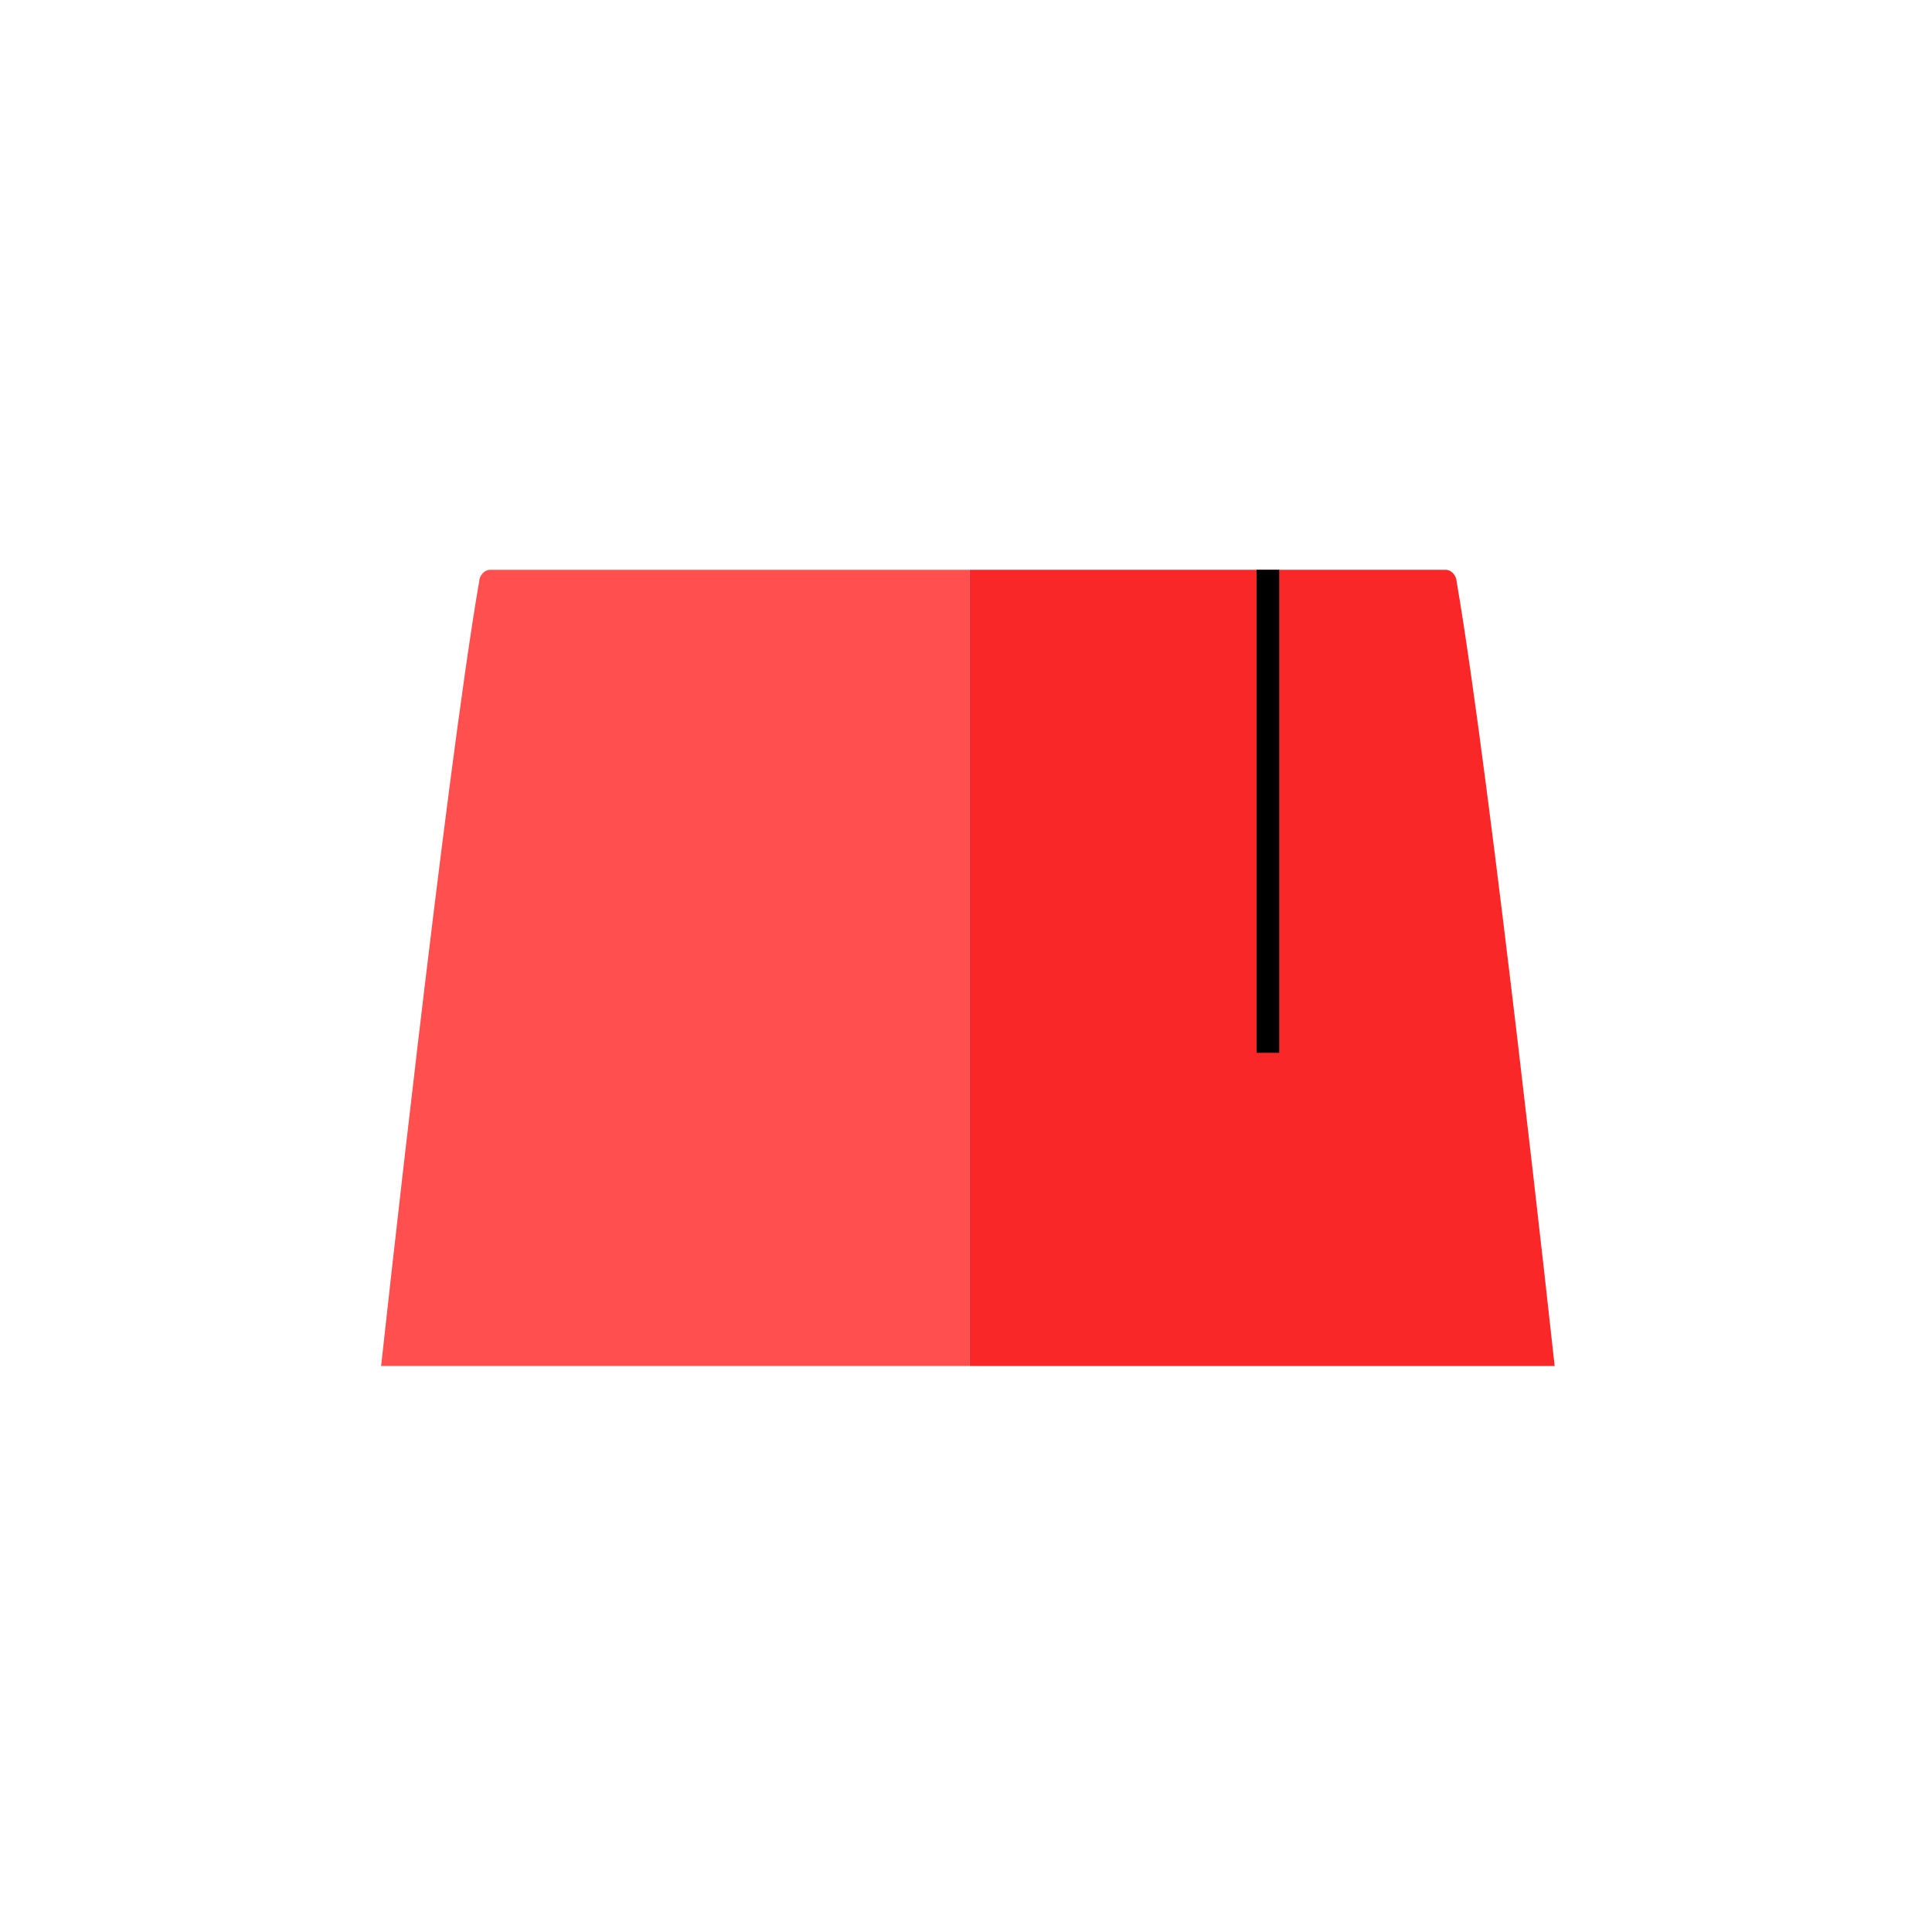
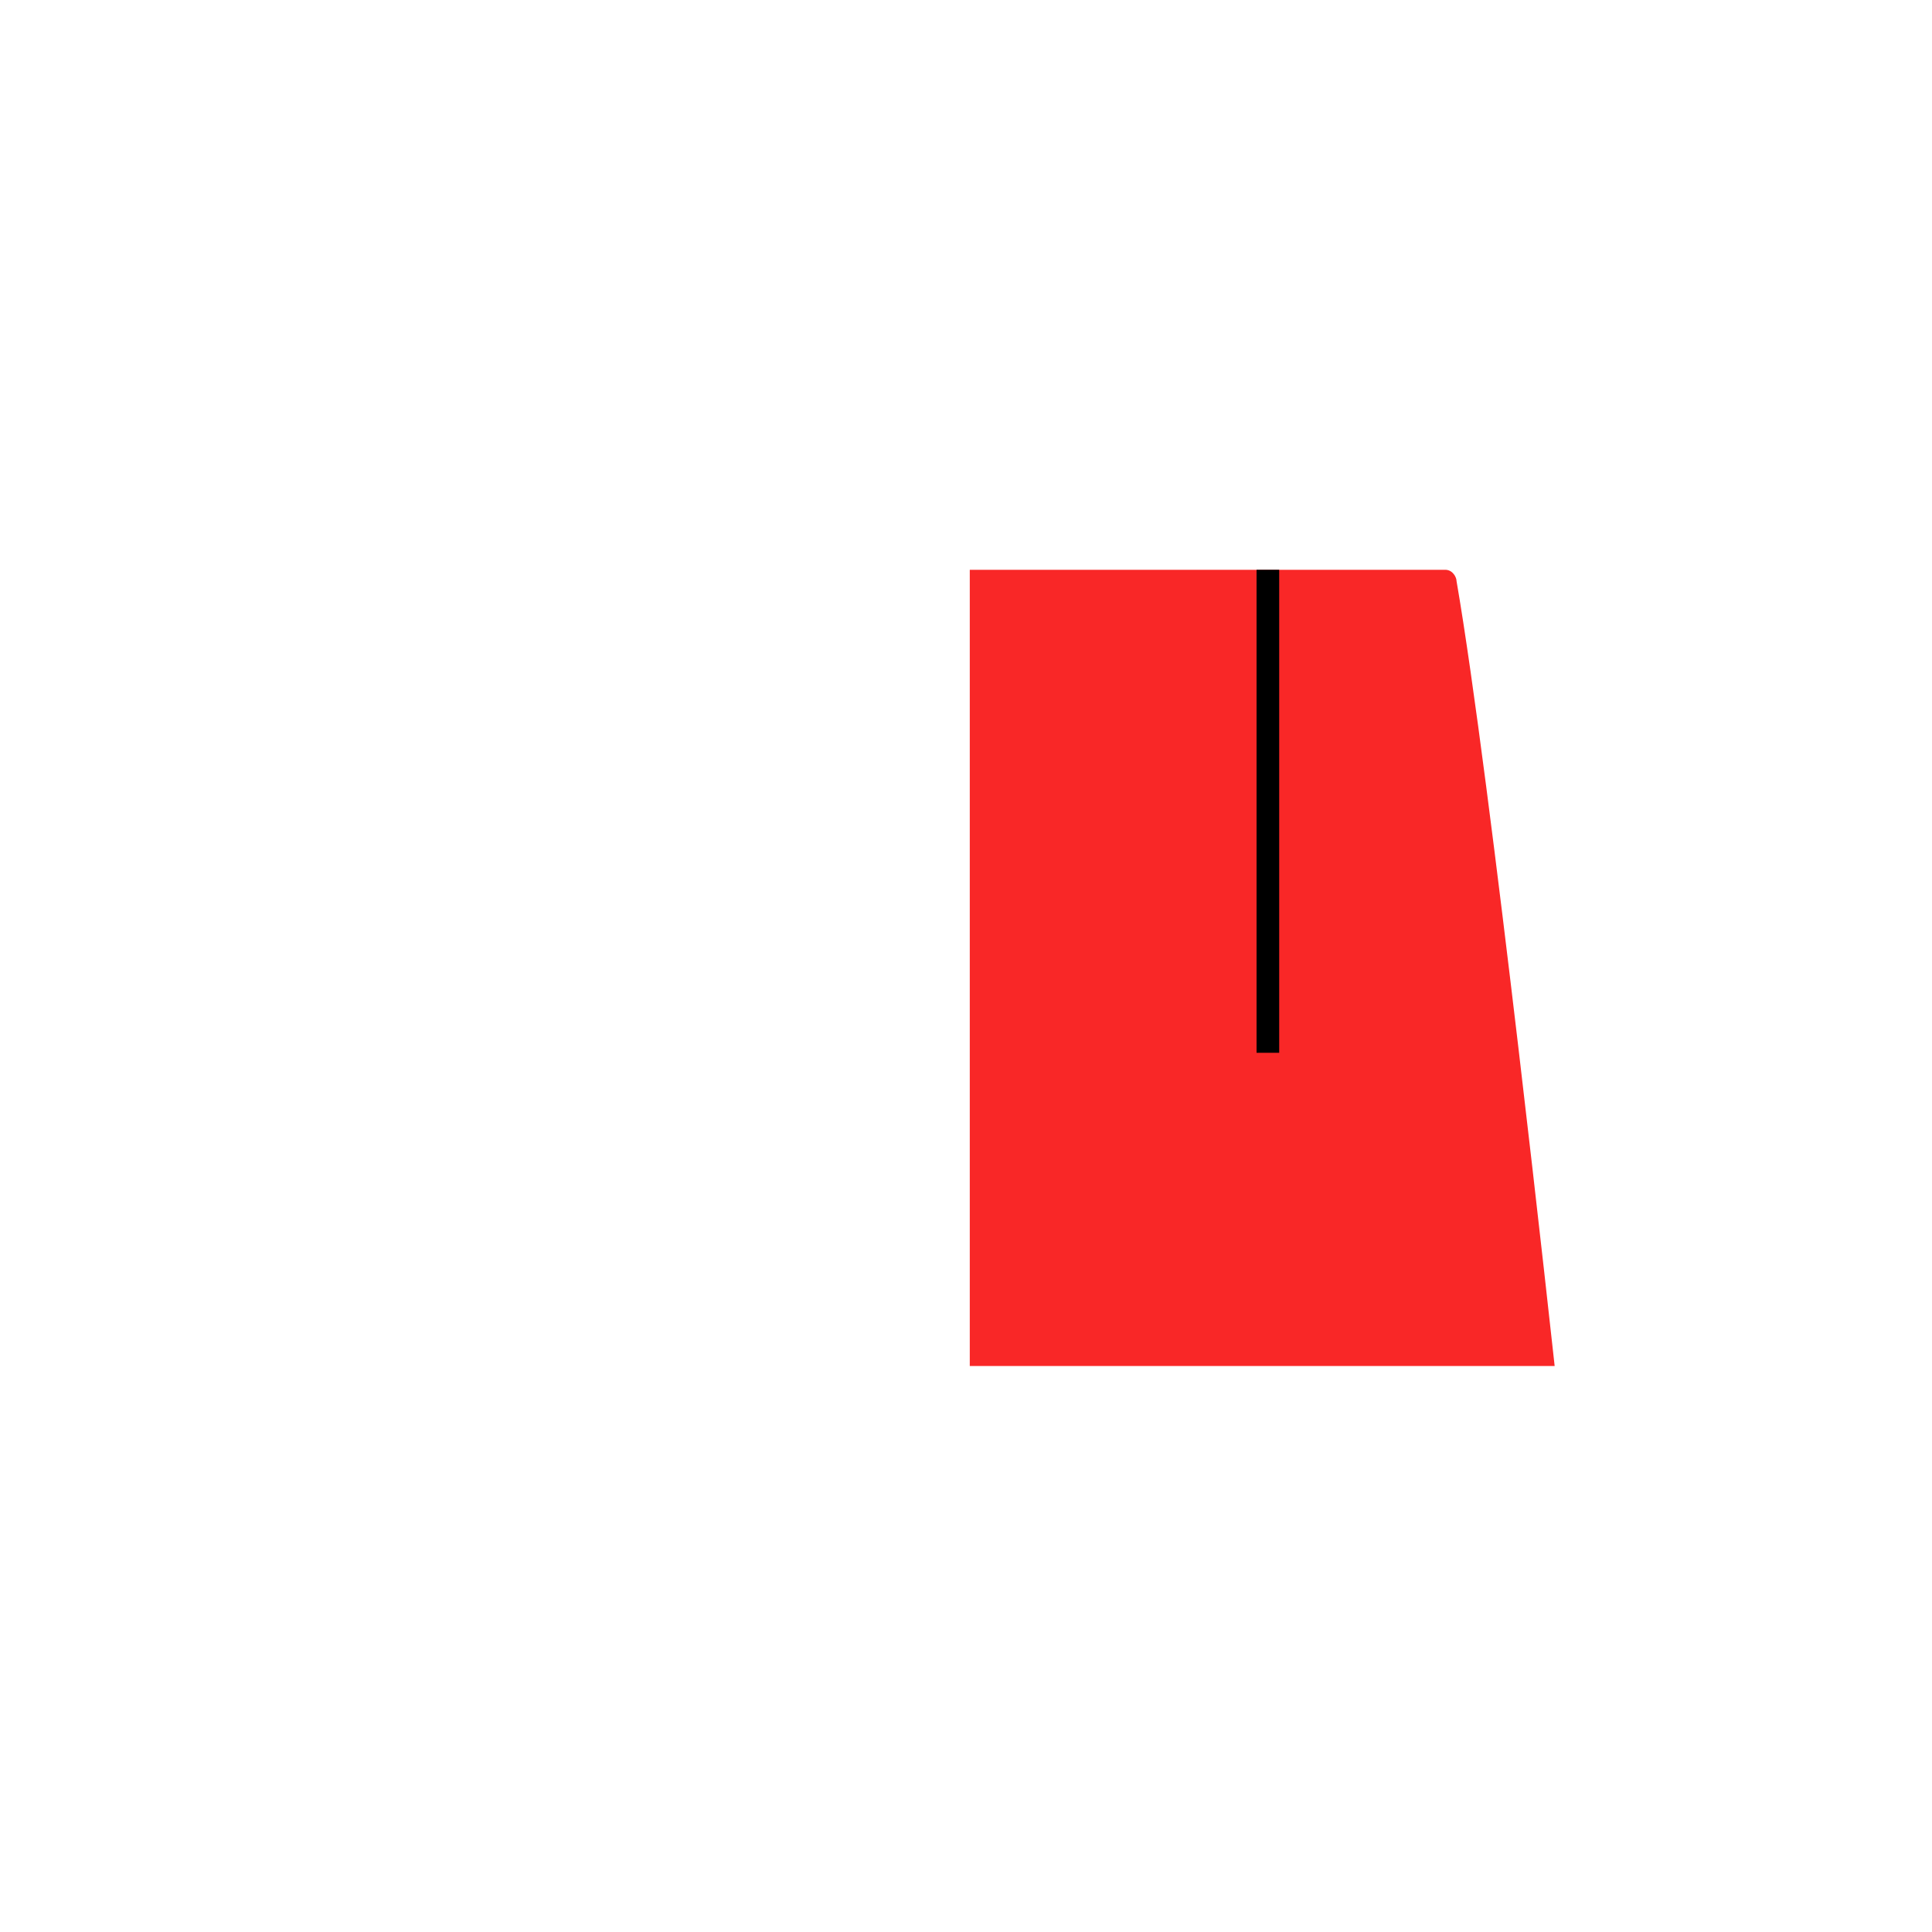
<svg xmlns="http://www.w3.org/2000/svg" aria-label="Kemal Framework" role="img" viewBox="0 0 512 512">
  <path d="m0 0H512V512H0" fill="#fff" />
  <path fill="#f92727" d="M412 362s-17-156-26-208c0-1-1-3-3-3H257v211h155z" />
-   <path fill="#ff4f4f" d="M101 362s17-156 26-208c0-1 1-3 3-3h127v211H101z" />
  <path d="M339 279h-6V151h6z" />
</svg>